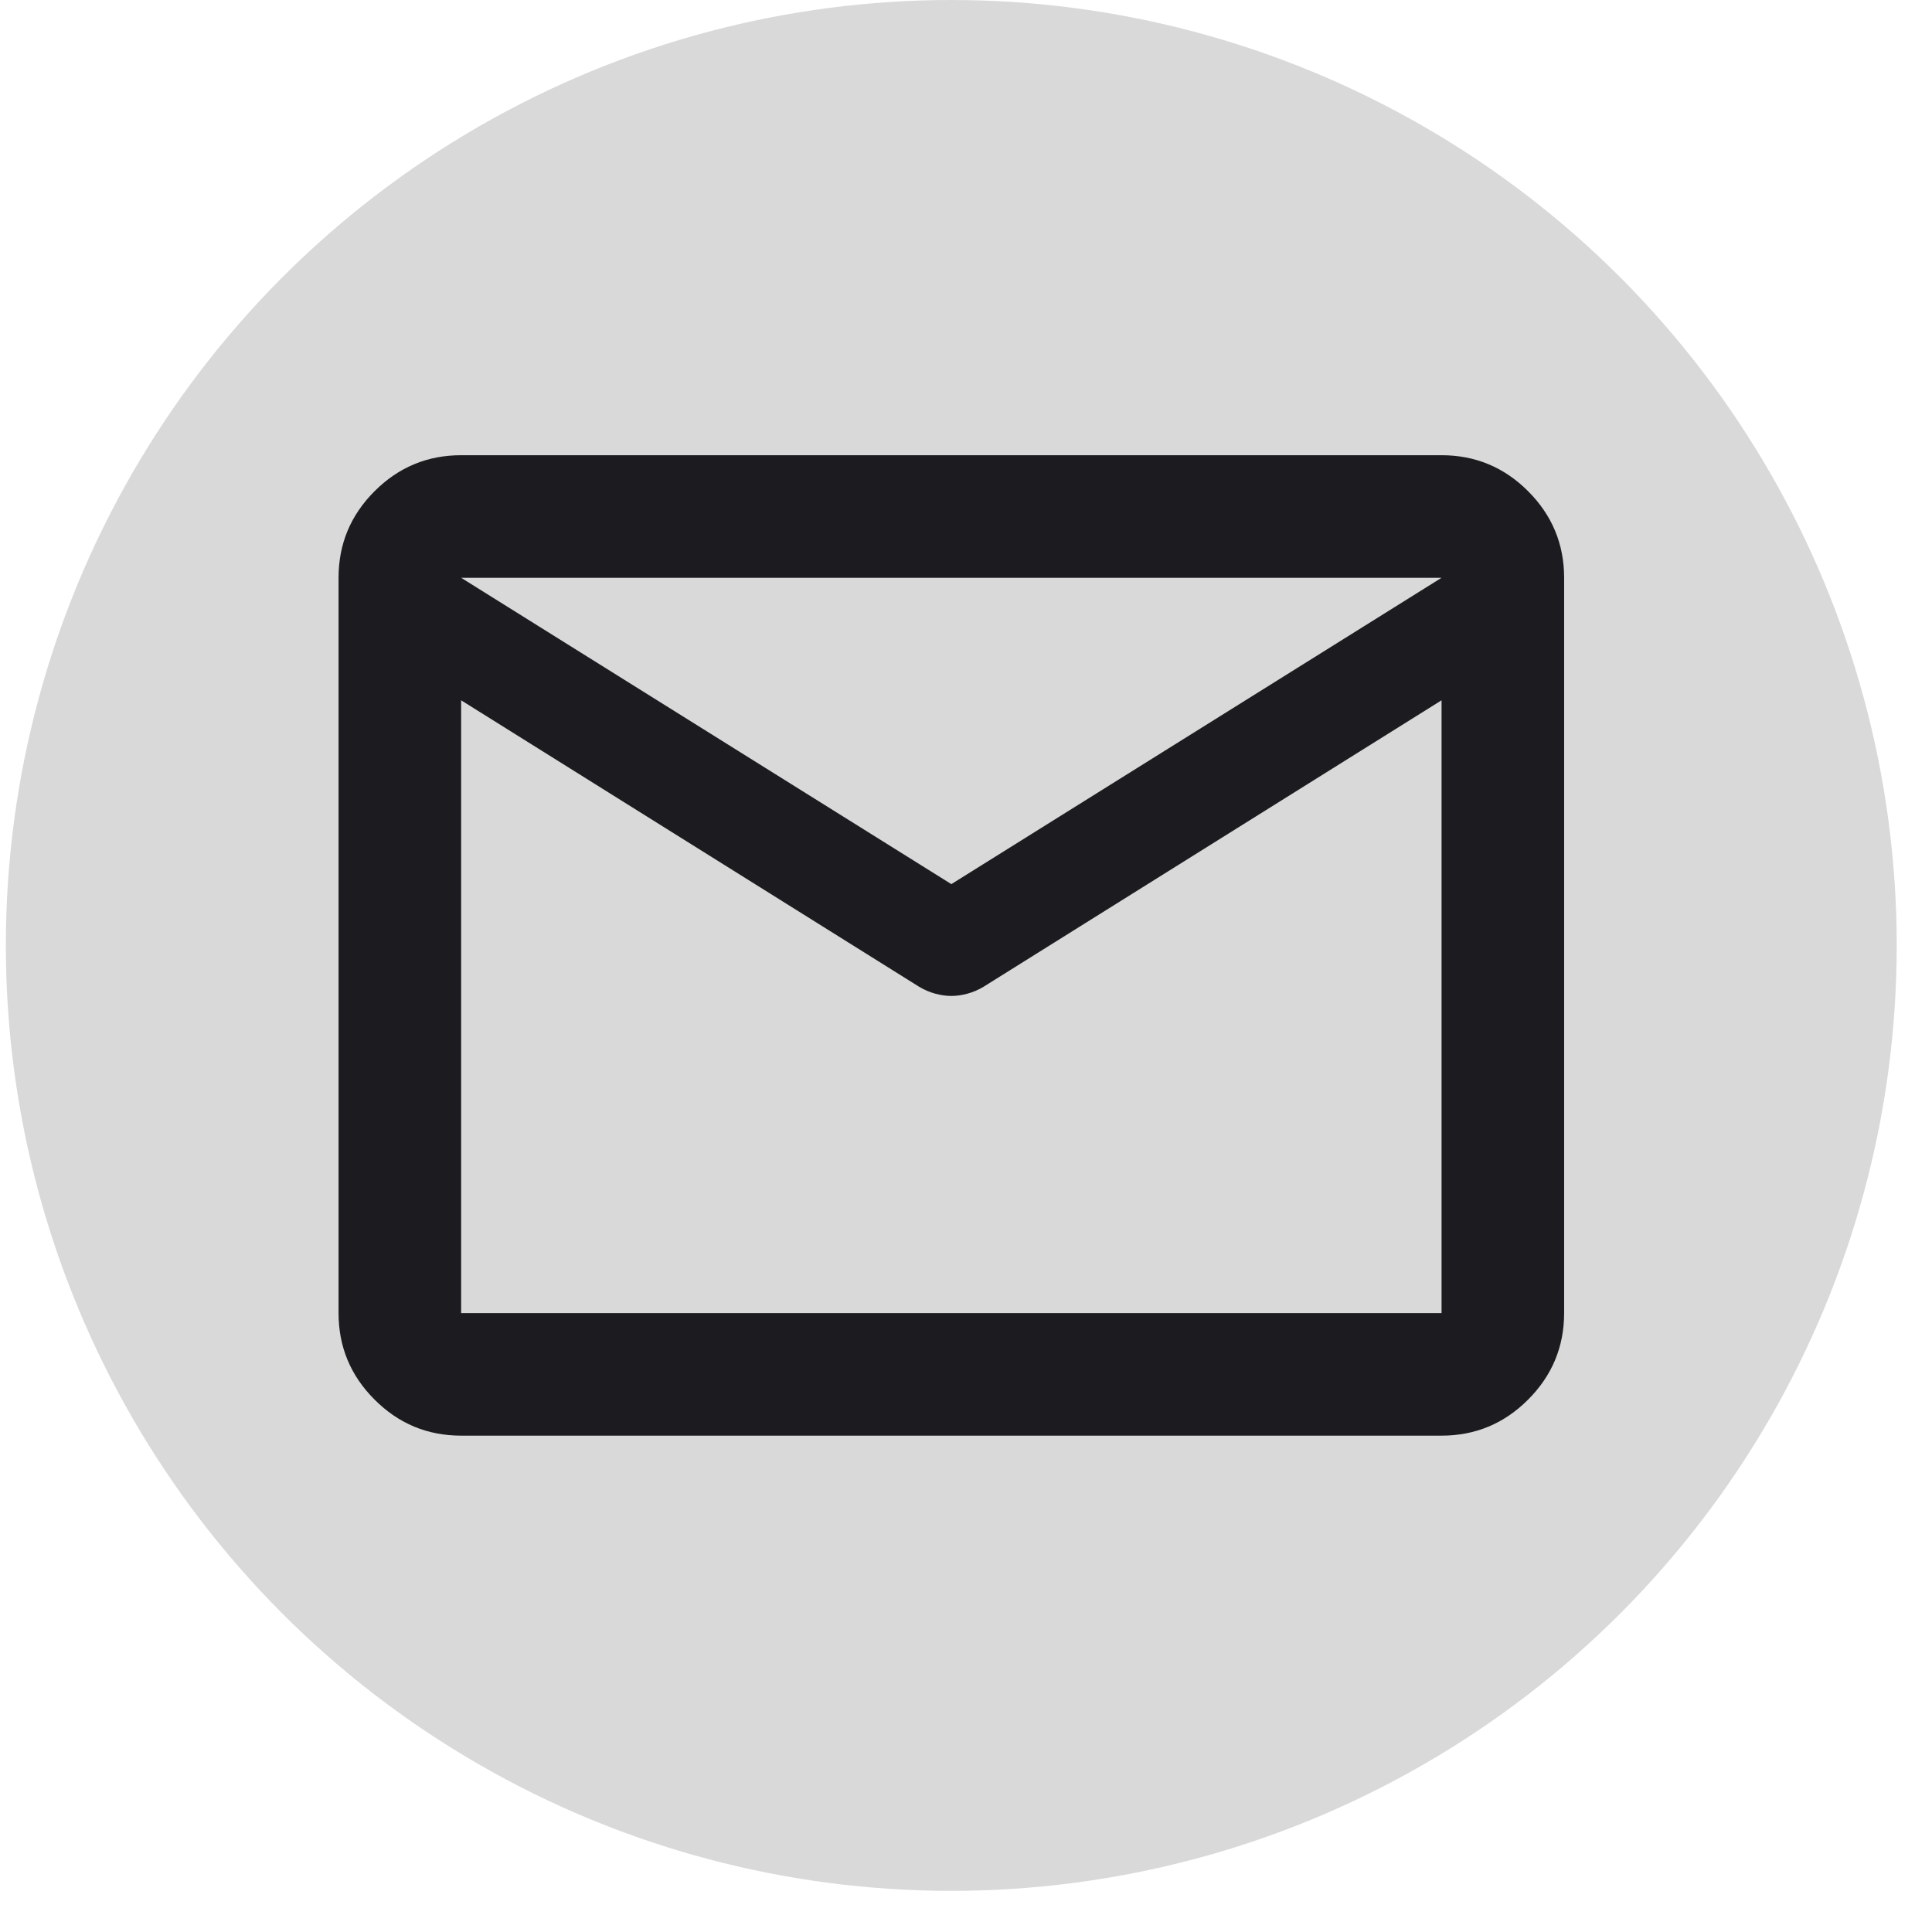
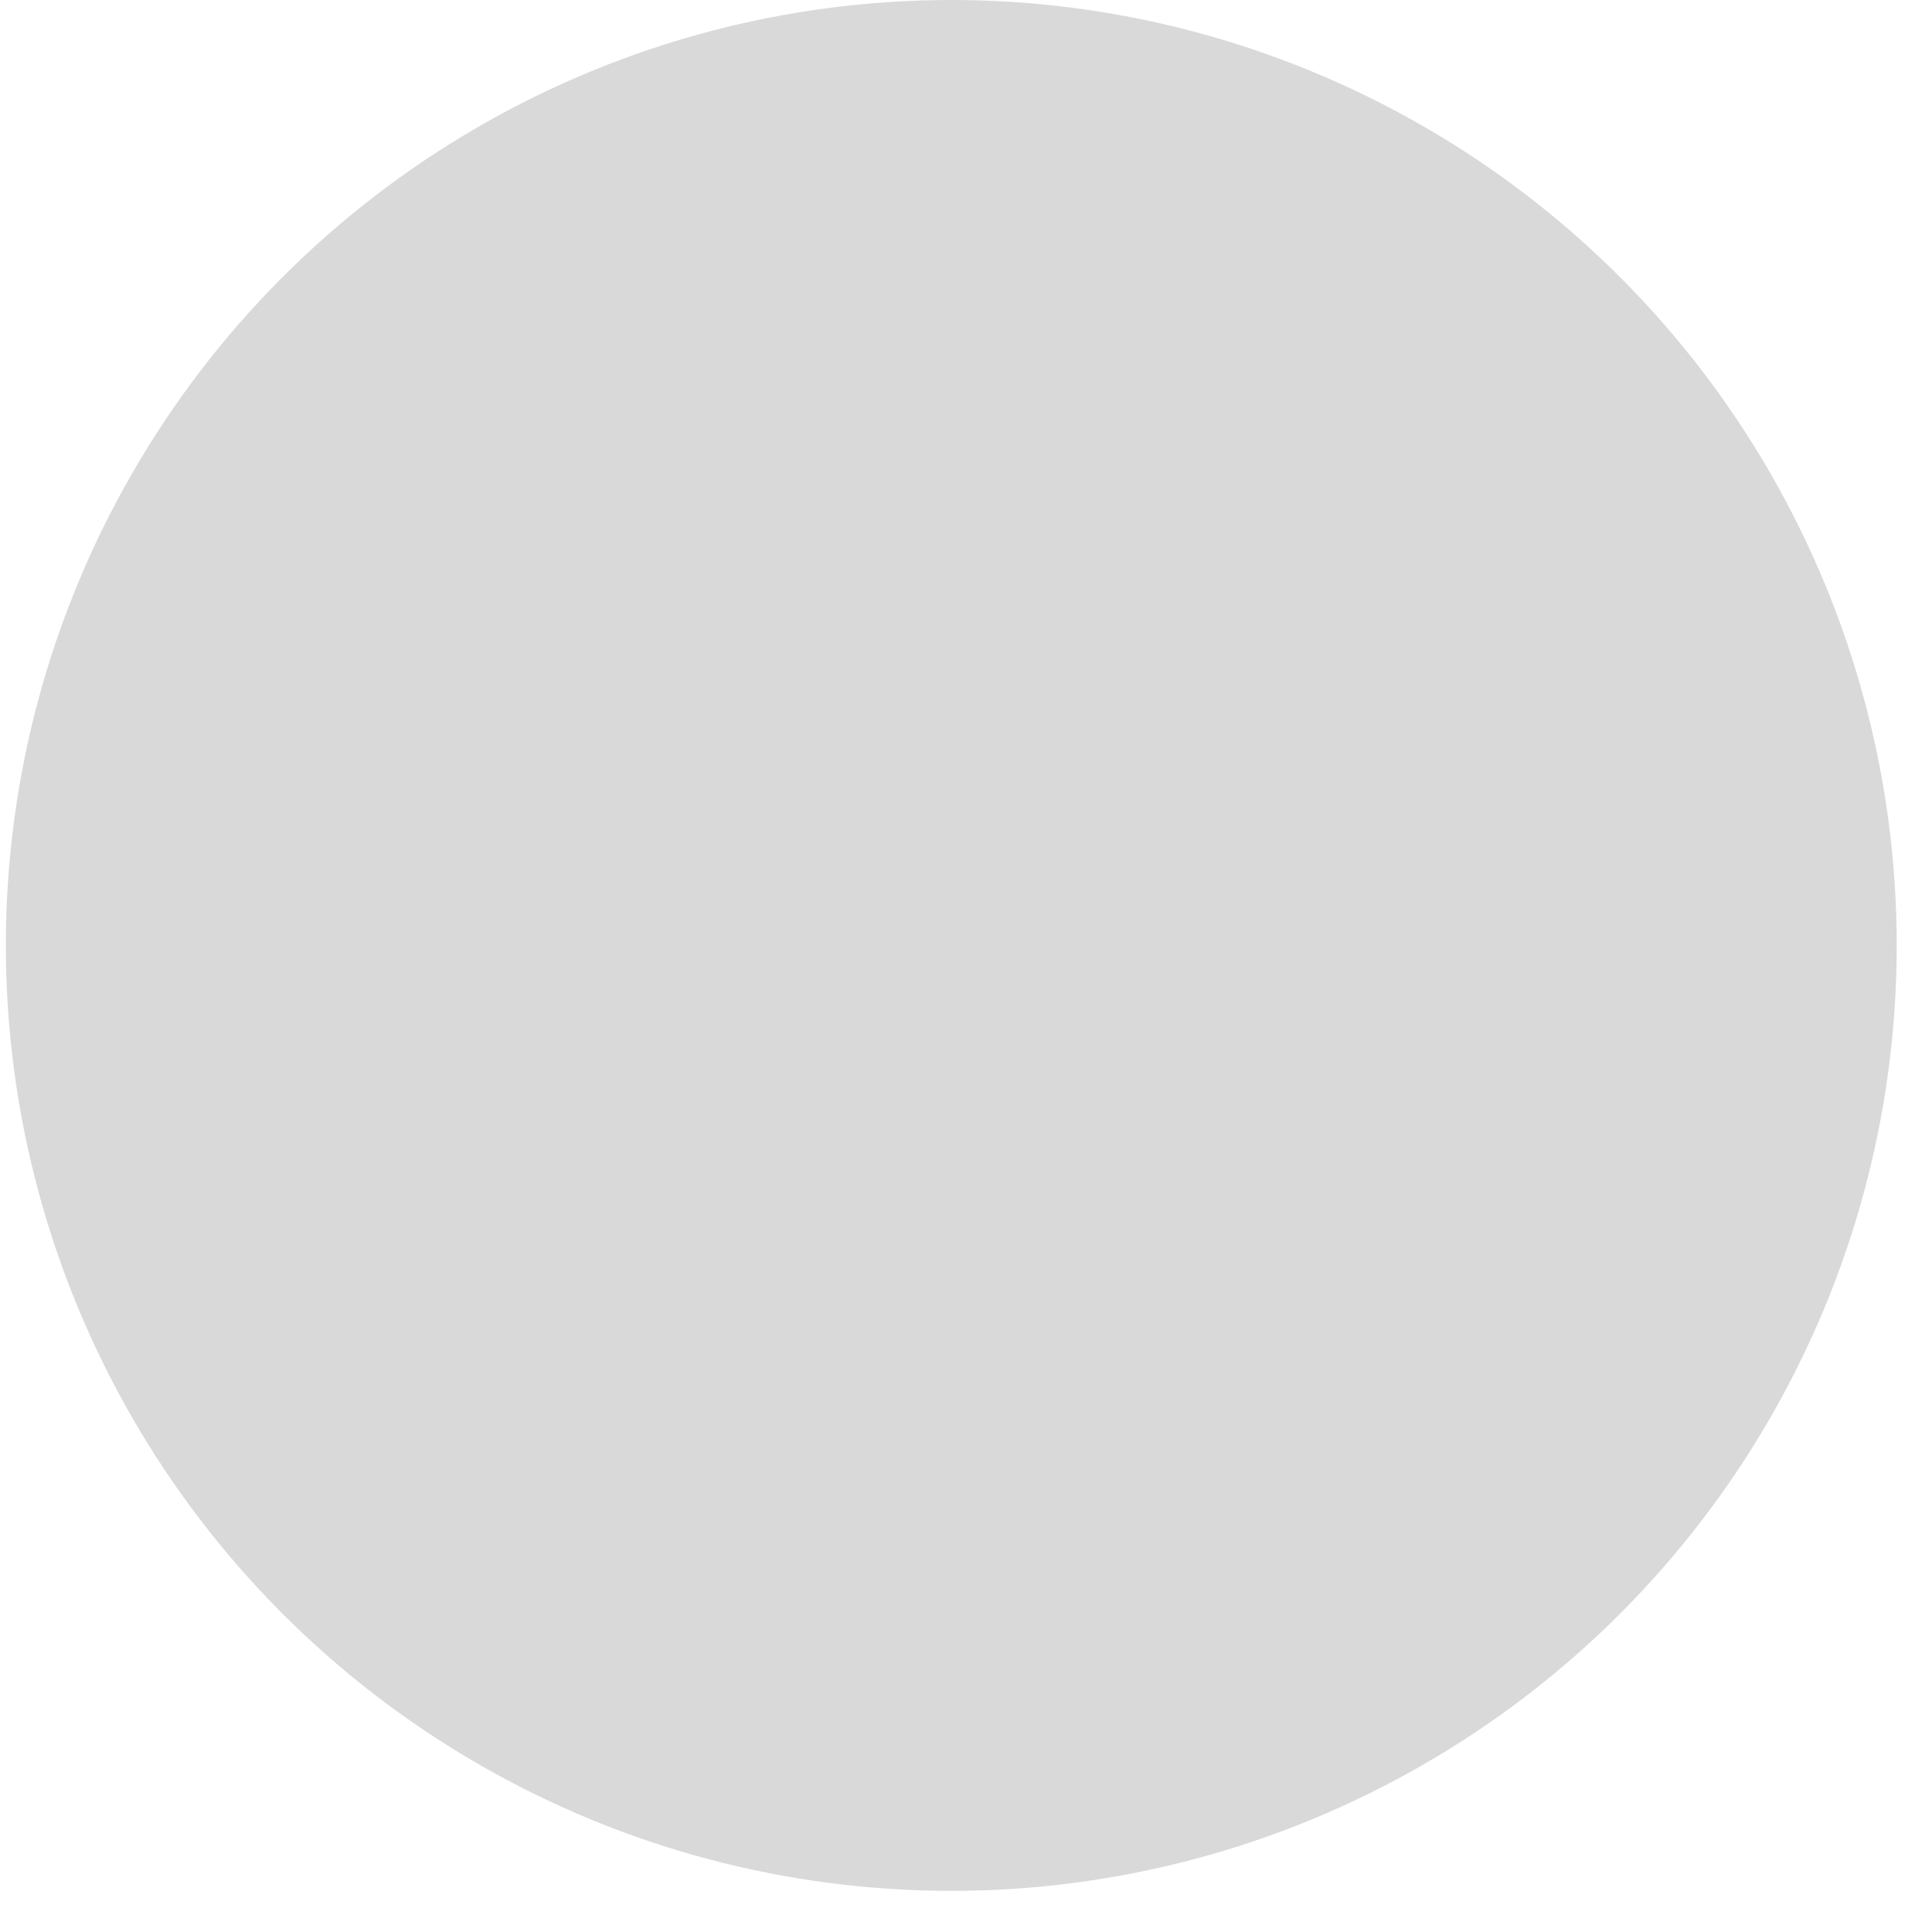
<svg xmlns="http://www.w3.org/2000/svg" width="34" height="34" viewBox="0 0 34 34" fill="none">
  <circle cx="16.741" cy="16.638" r="16.638" fill="#D9D9D9" />
  <mask id="mask0_24_5091" style="mask-type:alpha" maskUnits="userSpaceOnUse" x="3" y="3" width="27" height="27">
-     <rect x="3.801" y="3.697" width="25.881" height="25.881" fill="#D9D9D9" />
-   </mask>
+     </mask>
  <g mask="url(#mask0_24_5091)">
    <path d="M8.115 25.265C7.522 25.265 7.014 25.054 6.592 24.631C6.169 24.209 5.958 23.701 5.958 23.108V10.168C5.958 9.574 6.169 9.067 6.592 8.644C7.014 8.222 7.522 8.011 8.115 8.011H25.369C25.962 8.011 26.47 8.222 26.892 8.644C27.314 9.067 27.526 9.574 27.526 10.168V23.108C27.526 23.701 27.314 24.209 26.892 24.631C26.47 25.054 25.962 25.265 25.369 25.265H8.115ZM25.369 12.324L17.308 17.366C17.218 17.42 17.124 17.46 17.025 17.487C16.926 17.514 16.832 17.527 16.742 17.527C16.652 17.527 16.558 17.514 16.459 17.487C16.36 17.46 16.266 17.42 16.176 17.366L8.115 12.324V23.108H25.369V12.324ZM16.742 15.559L25.369 10.168H8.115L16.742 15.559ZM8.115 12.594V11.003V11.03V11.017V12.594Z" fill="#1C1B1F" />
  </g>
</svg>